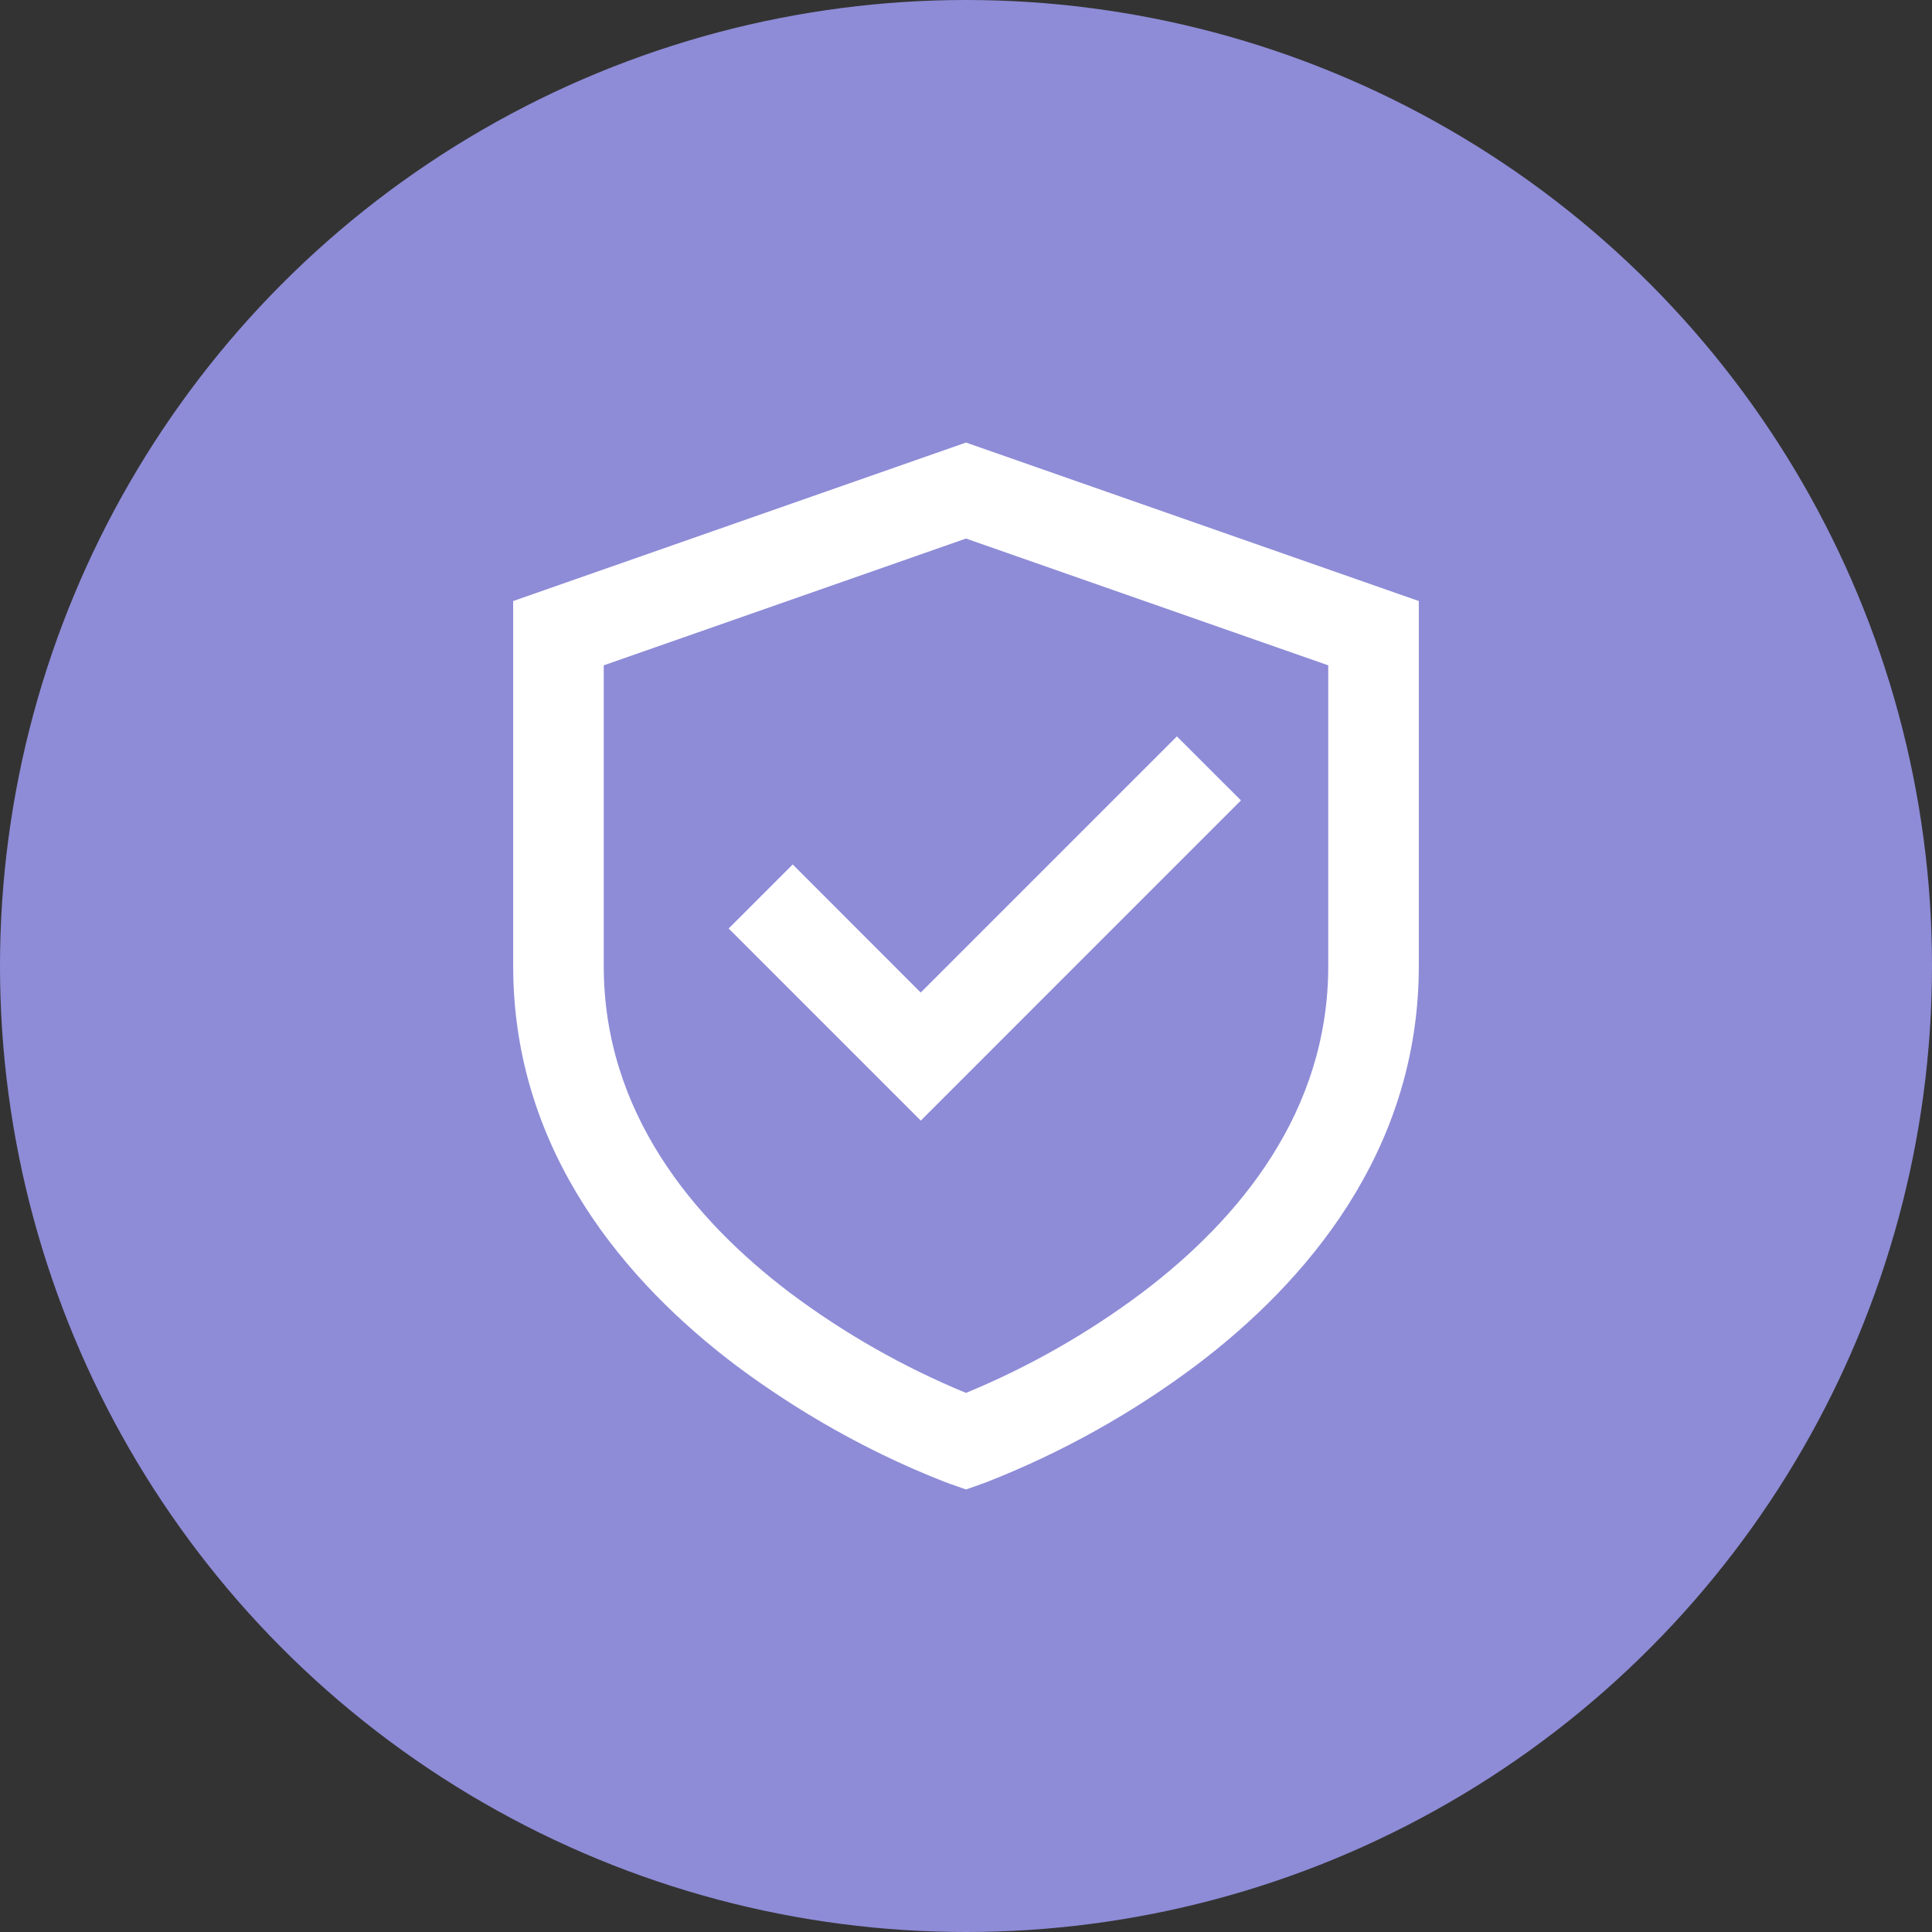
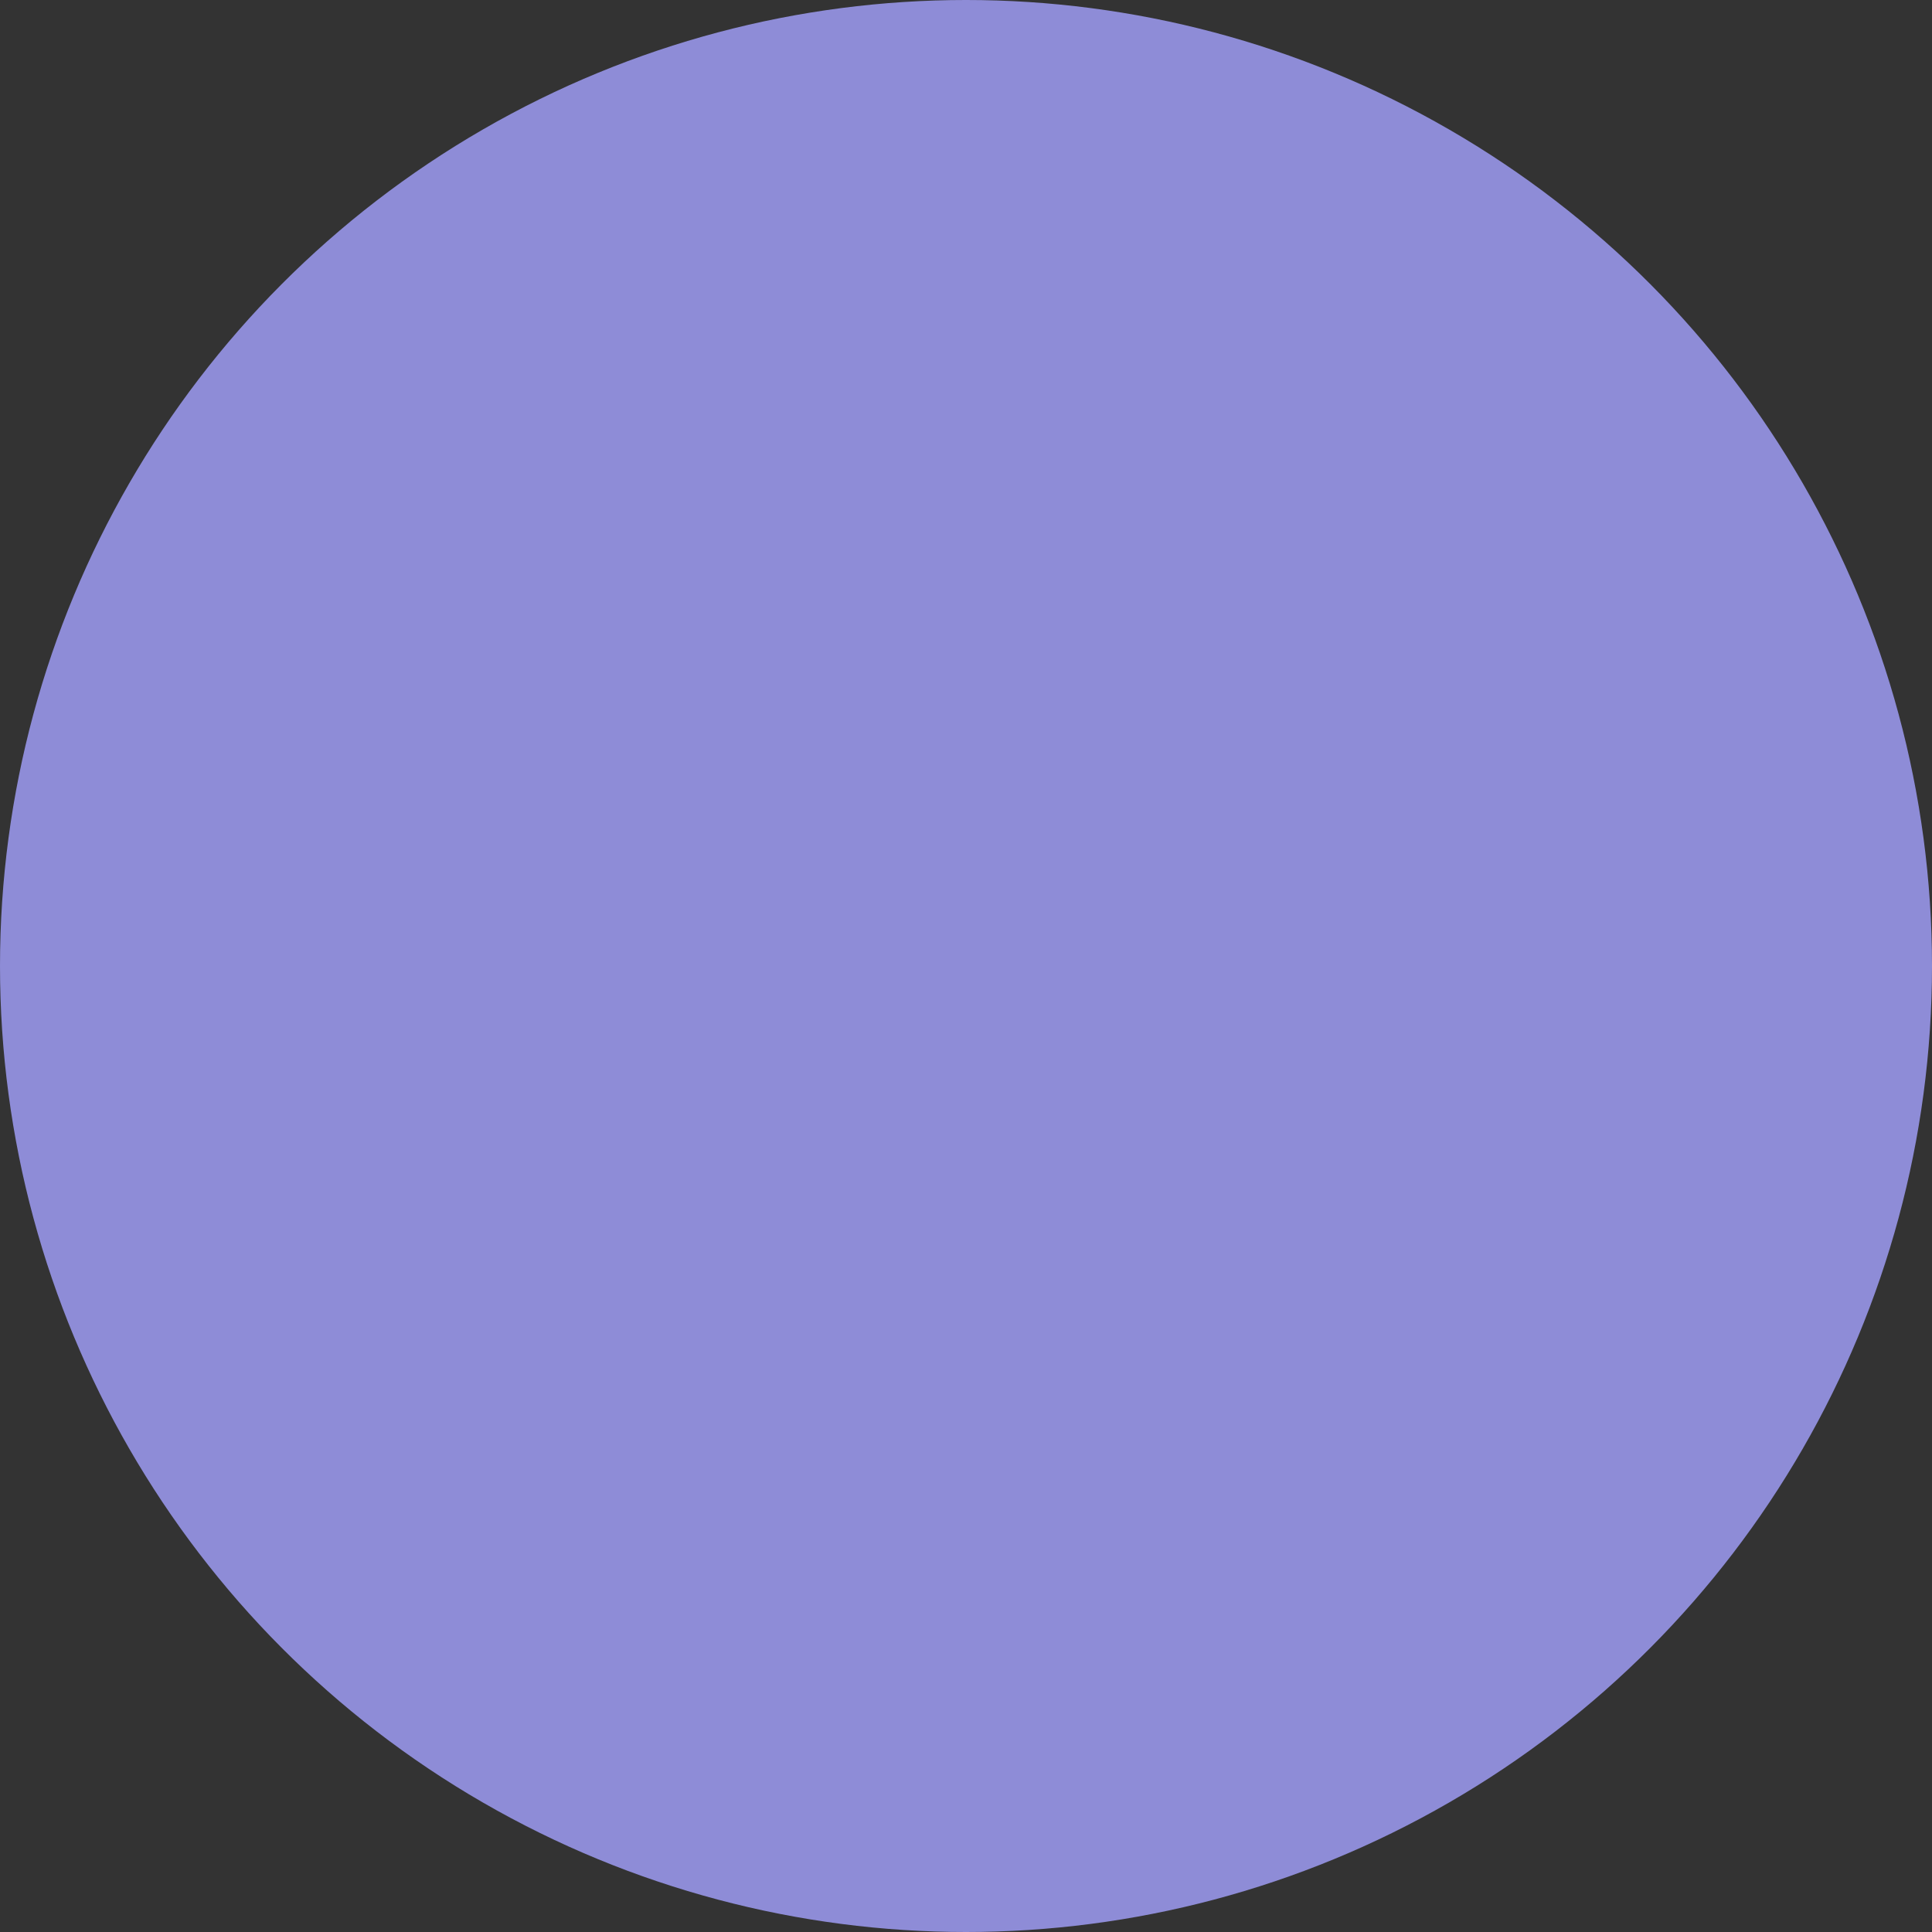
<svg xmlns="http://www.w3.org/2000/svg" width="32" height="32" viewBox="0 0 32 32" fill="none">
  <rect x="0" y="0" width="32" height="32" fill="#333333" stroke="none" />
  <circle cx="16" cy="16" r="16" fill="#8E8CD7" />
-   <path d="M16 7.33L23.5 9.955V16C23.5 19.095 21.6 21.259 19.828 22.602C18.759 23.406 17.586 24.061 16.34 24.549L16.275 24.573L16.256 24.58L16.251 24.582L16.249 24.582C16.248 24.582 16.247 24.582 16 23.875L15.752 24.583L15.749 24.582L15.743 24.58L15.725 24.573L15.659 24.549C15.306 24.412 14.958 24.26 14.617 24.094C13.756 23.676 12.938 23.176 12.172 22.602C10.4 21.259 8.5 19.095 8.5 16V9.955L16 7.33ZM16 23.875L15.752 24.583L16 24.67L16.248 24.583L16 23.875ZM16 23.071L16.007 23.068C17.044 22.639 18.024 22.081 18.922 21.407C20.526 20.193 22 18.417 22 16V11.02L16 8.92L10 11.02V16C10 18.417 11.475 20.191 13.078 21.408C13.978 22.083 14.96 22.642 16 23.071ZM20.554 13.257L15.251 18.561L12.069 15.379L13.13 14.318L15.25 16.44L19.493 12.197L20.554 13.257Z" fill="white" />
</svg>